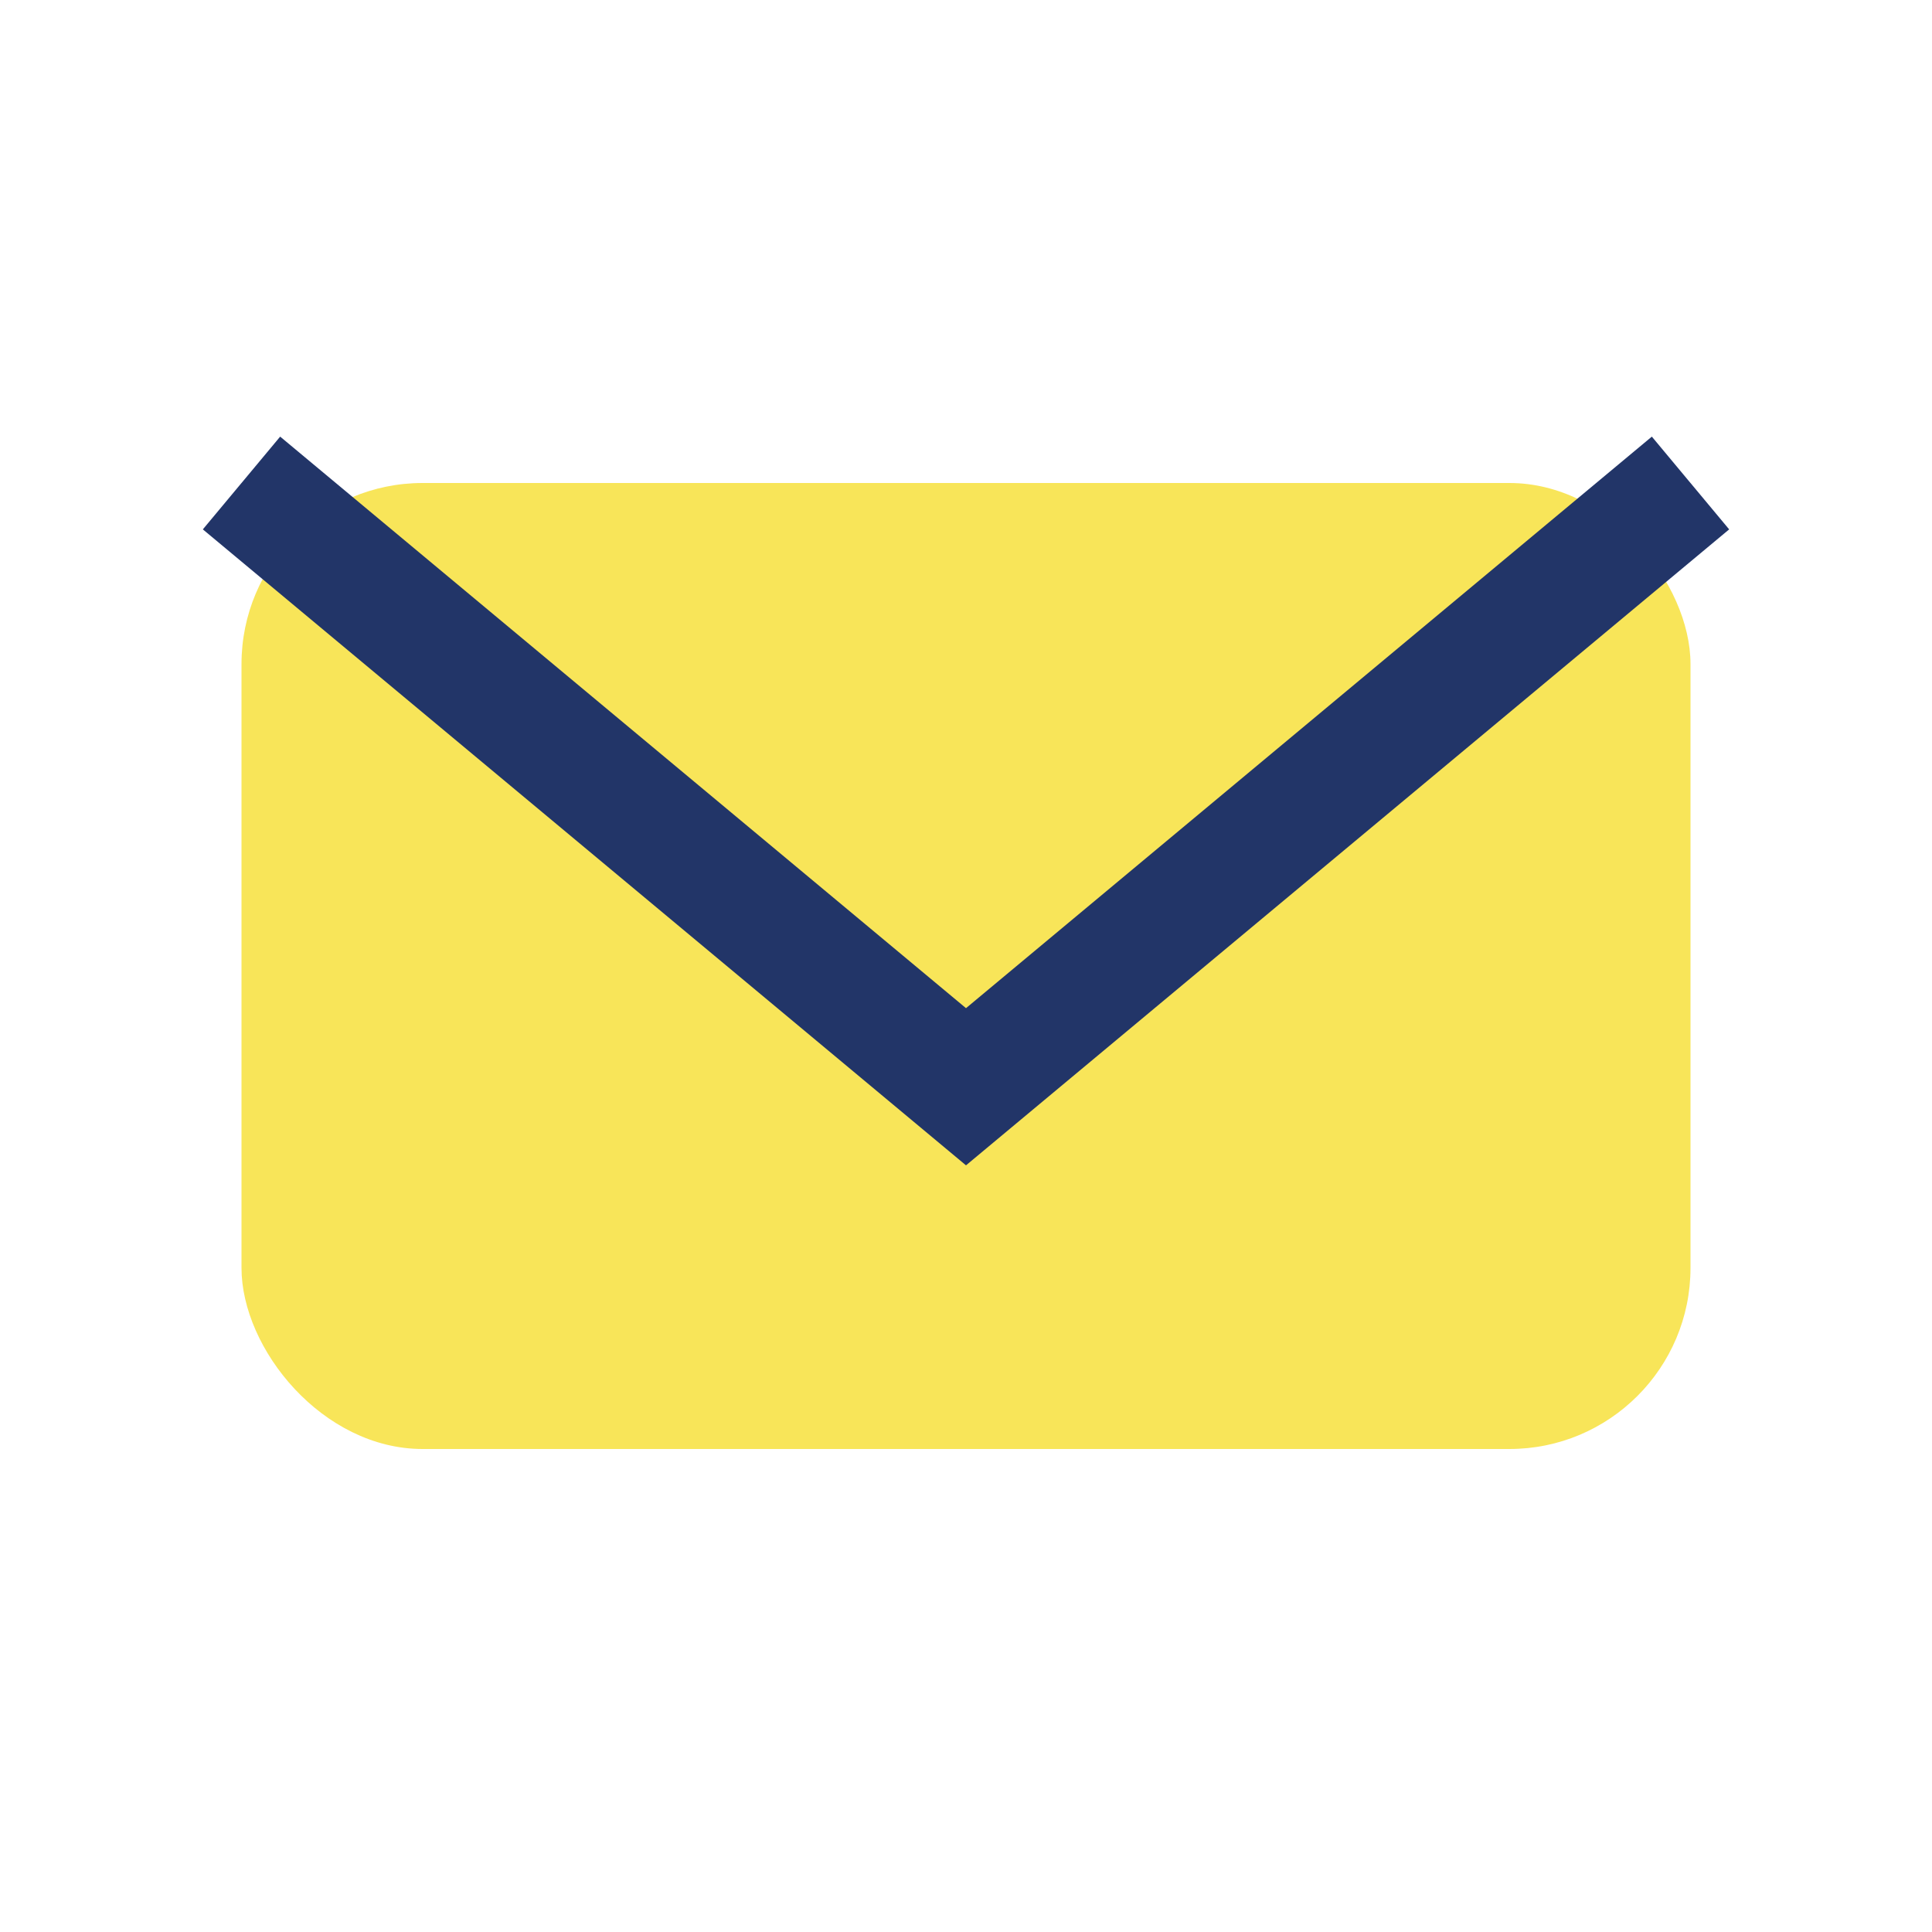
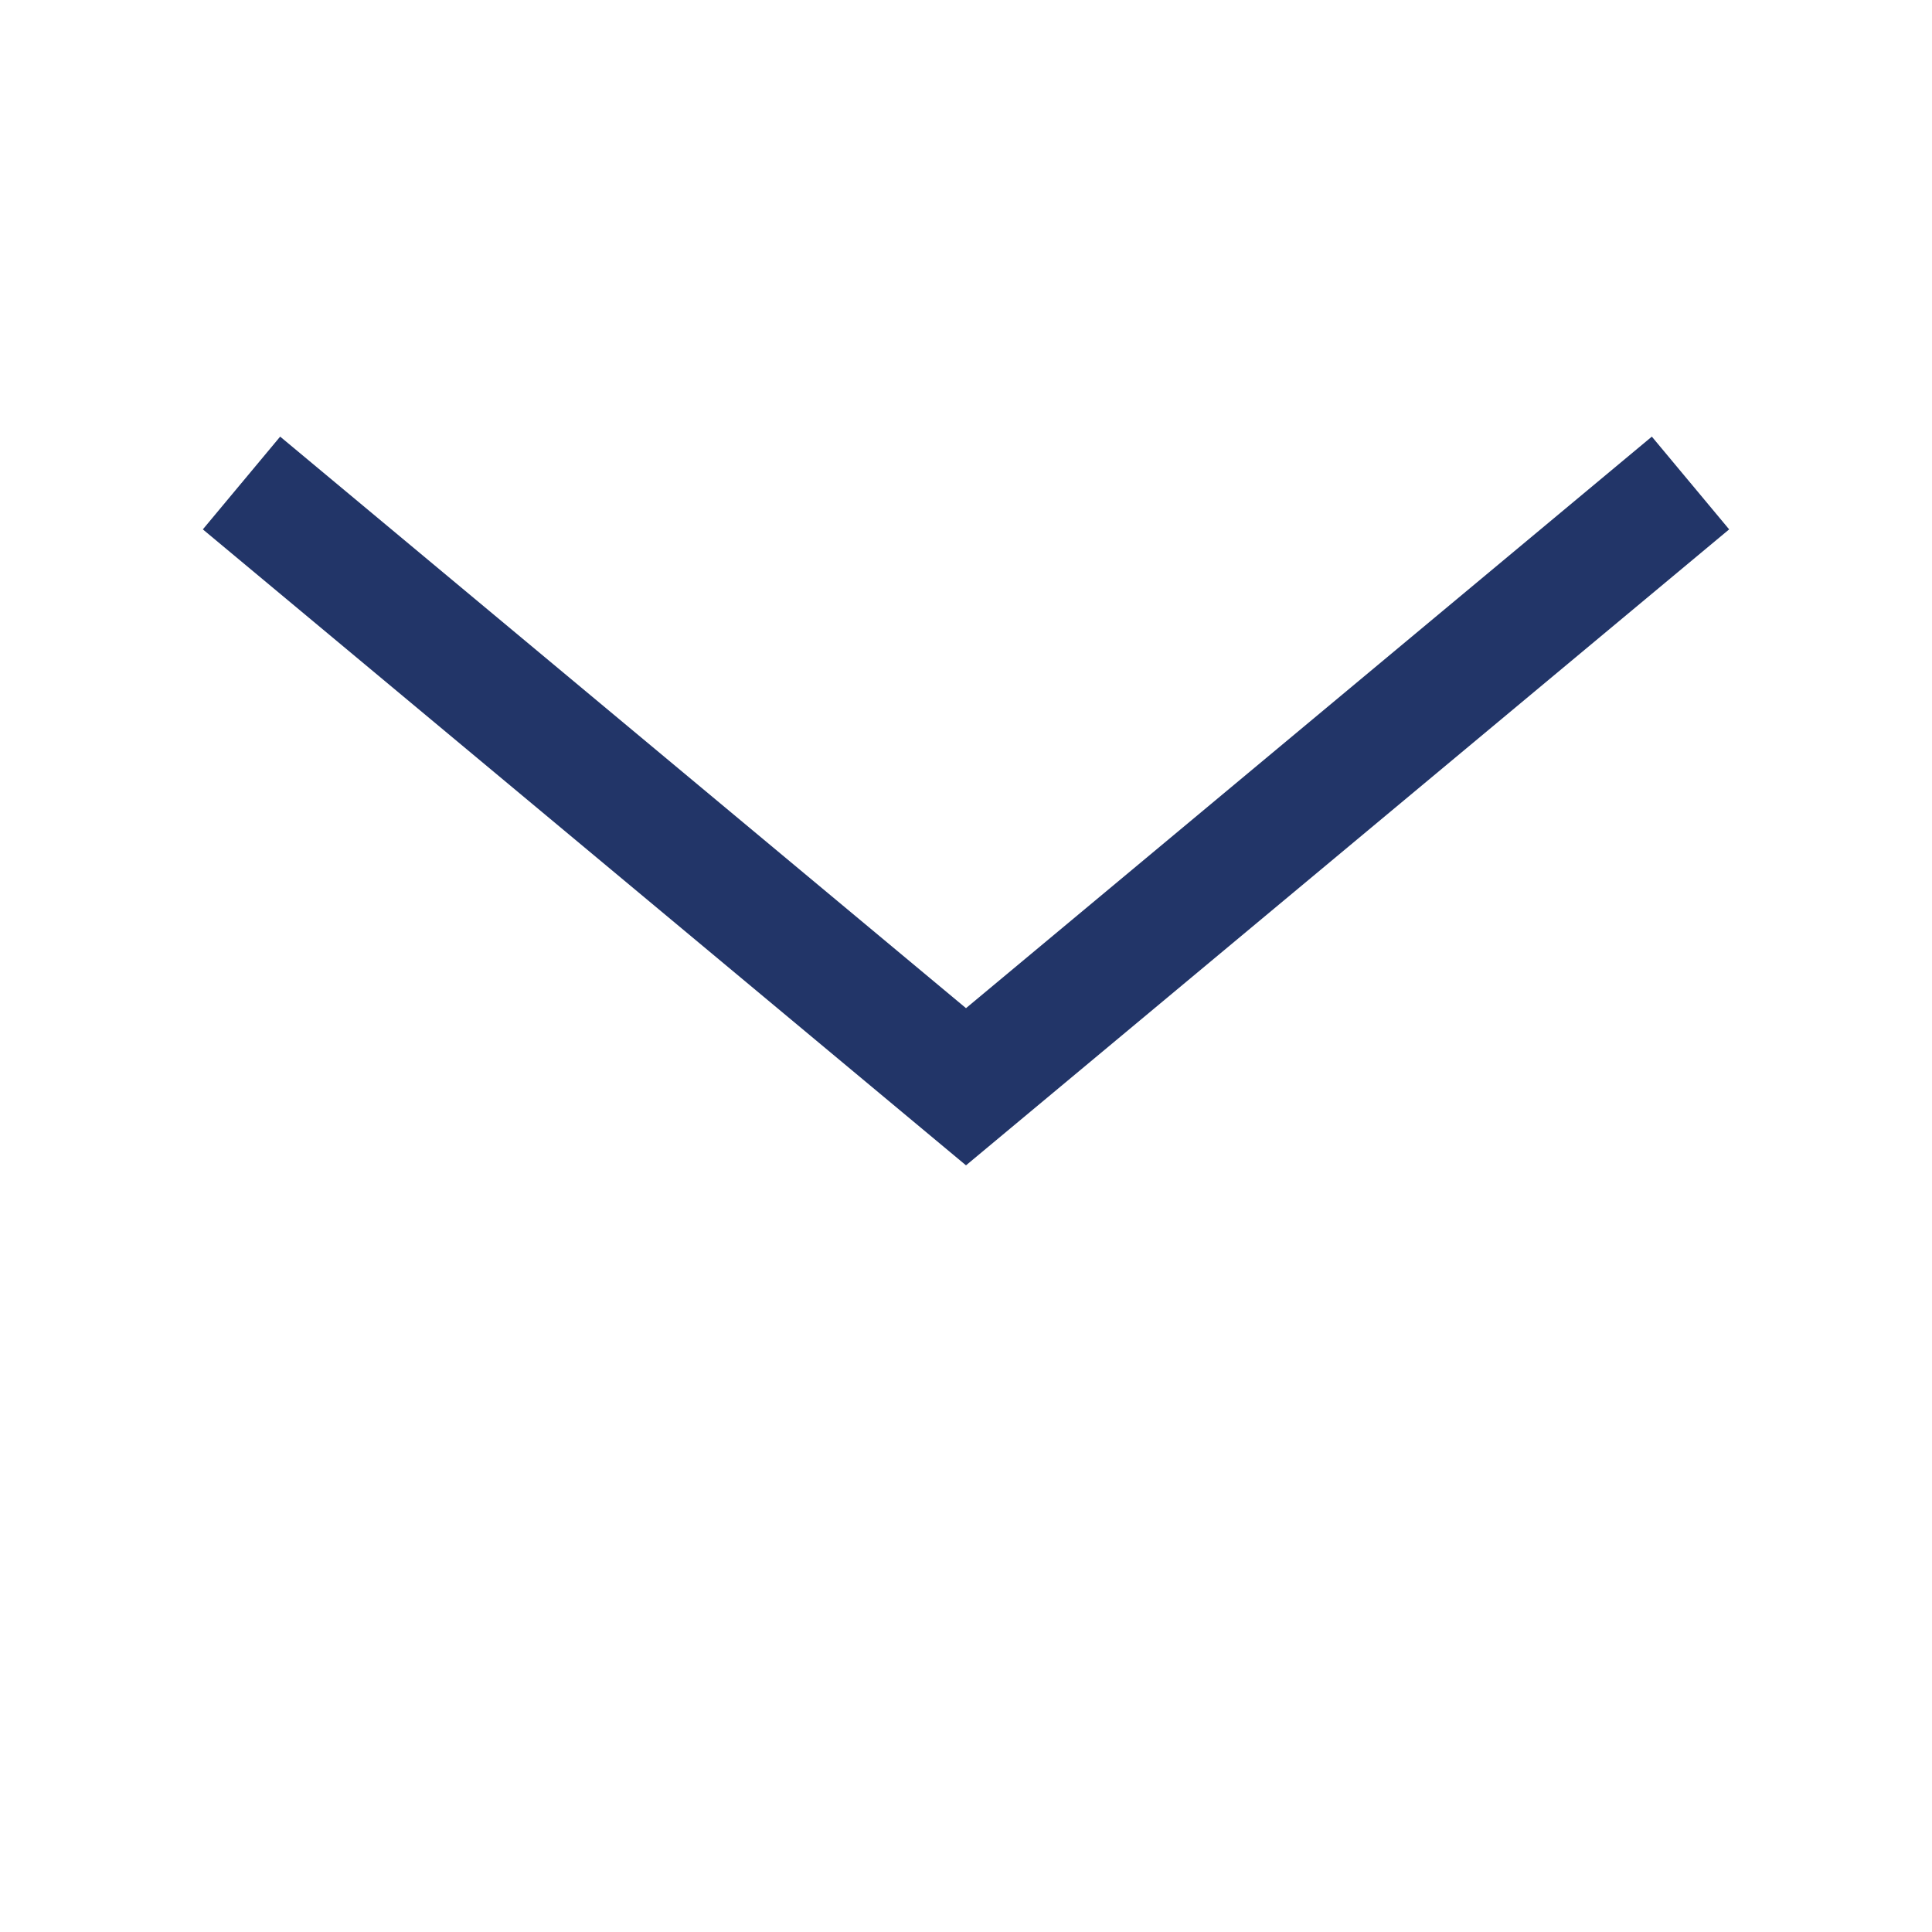
<svg xmlns="http://www.w3.org/2000/svg" width="32" height="32" viewBox="0 0 32 32">
-   <rect x="4" y="8" width="24" height="16" rx="3" fill="#F8E559" />
  <path d="M4 8l12 10 12-10" fill="none" stroke="#223568" stroke-width="2" />
</svg>